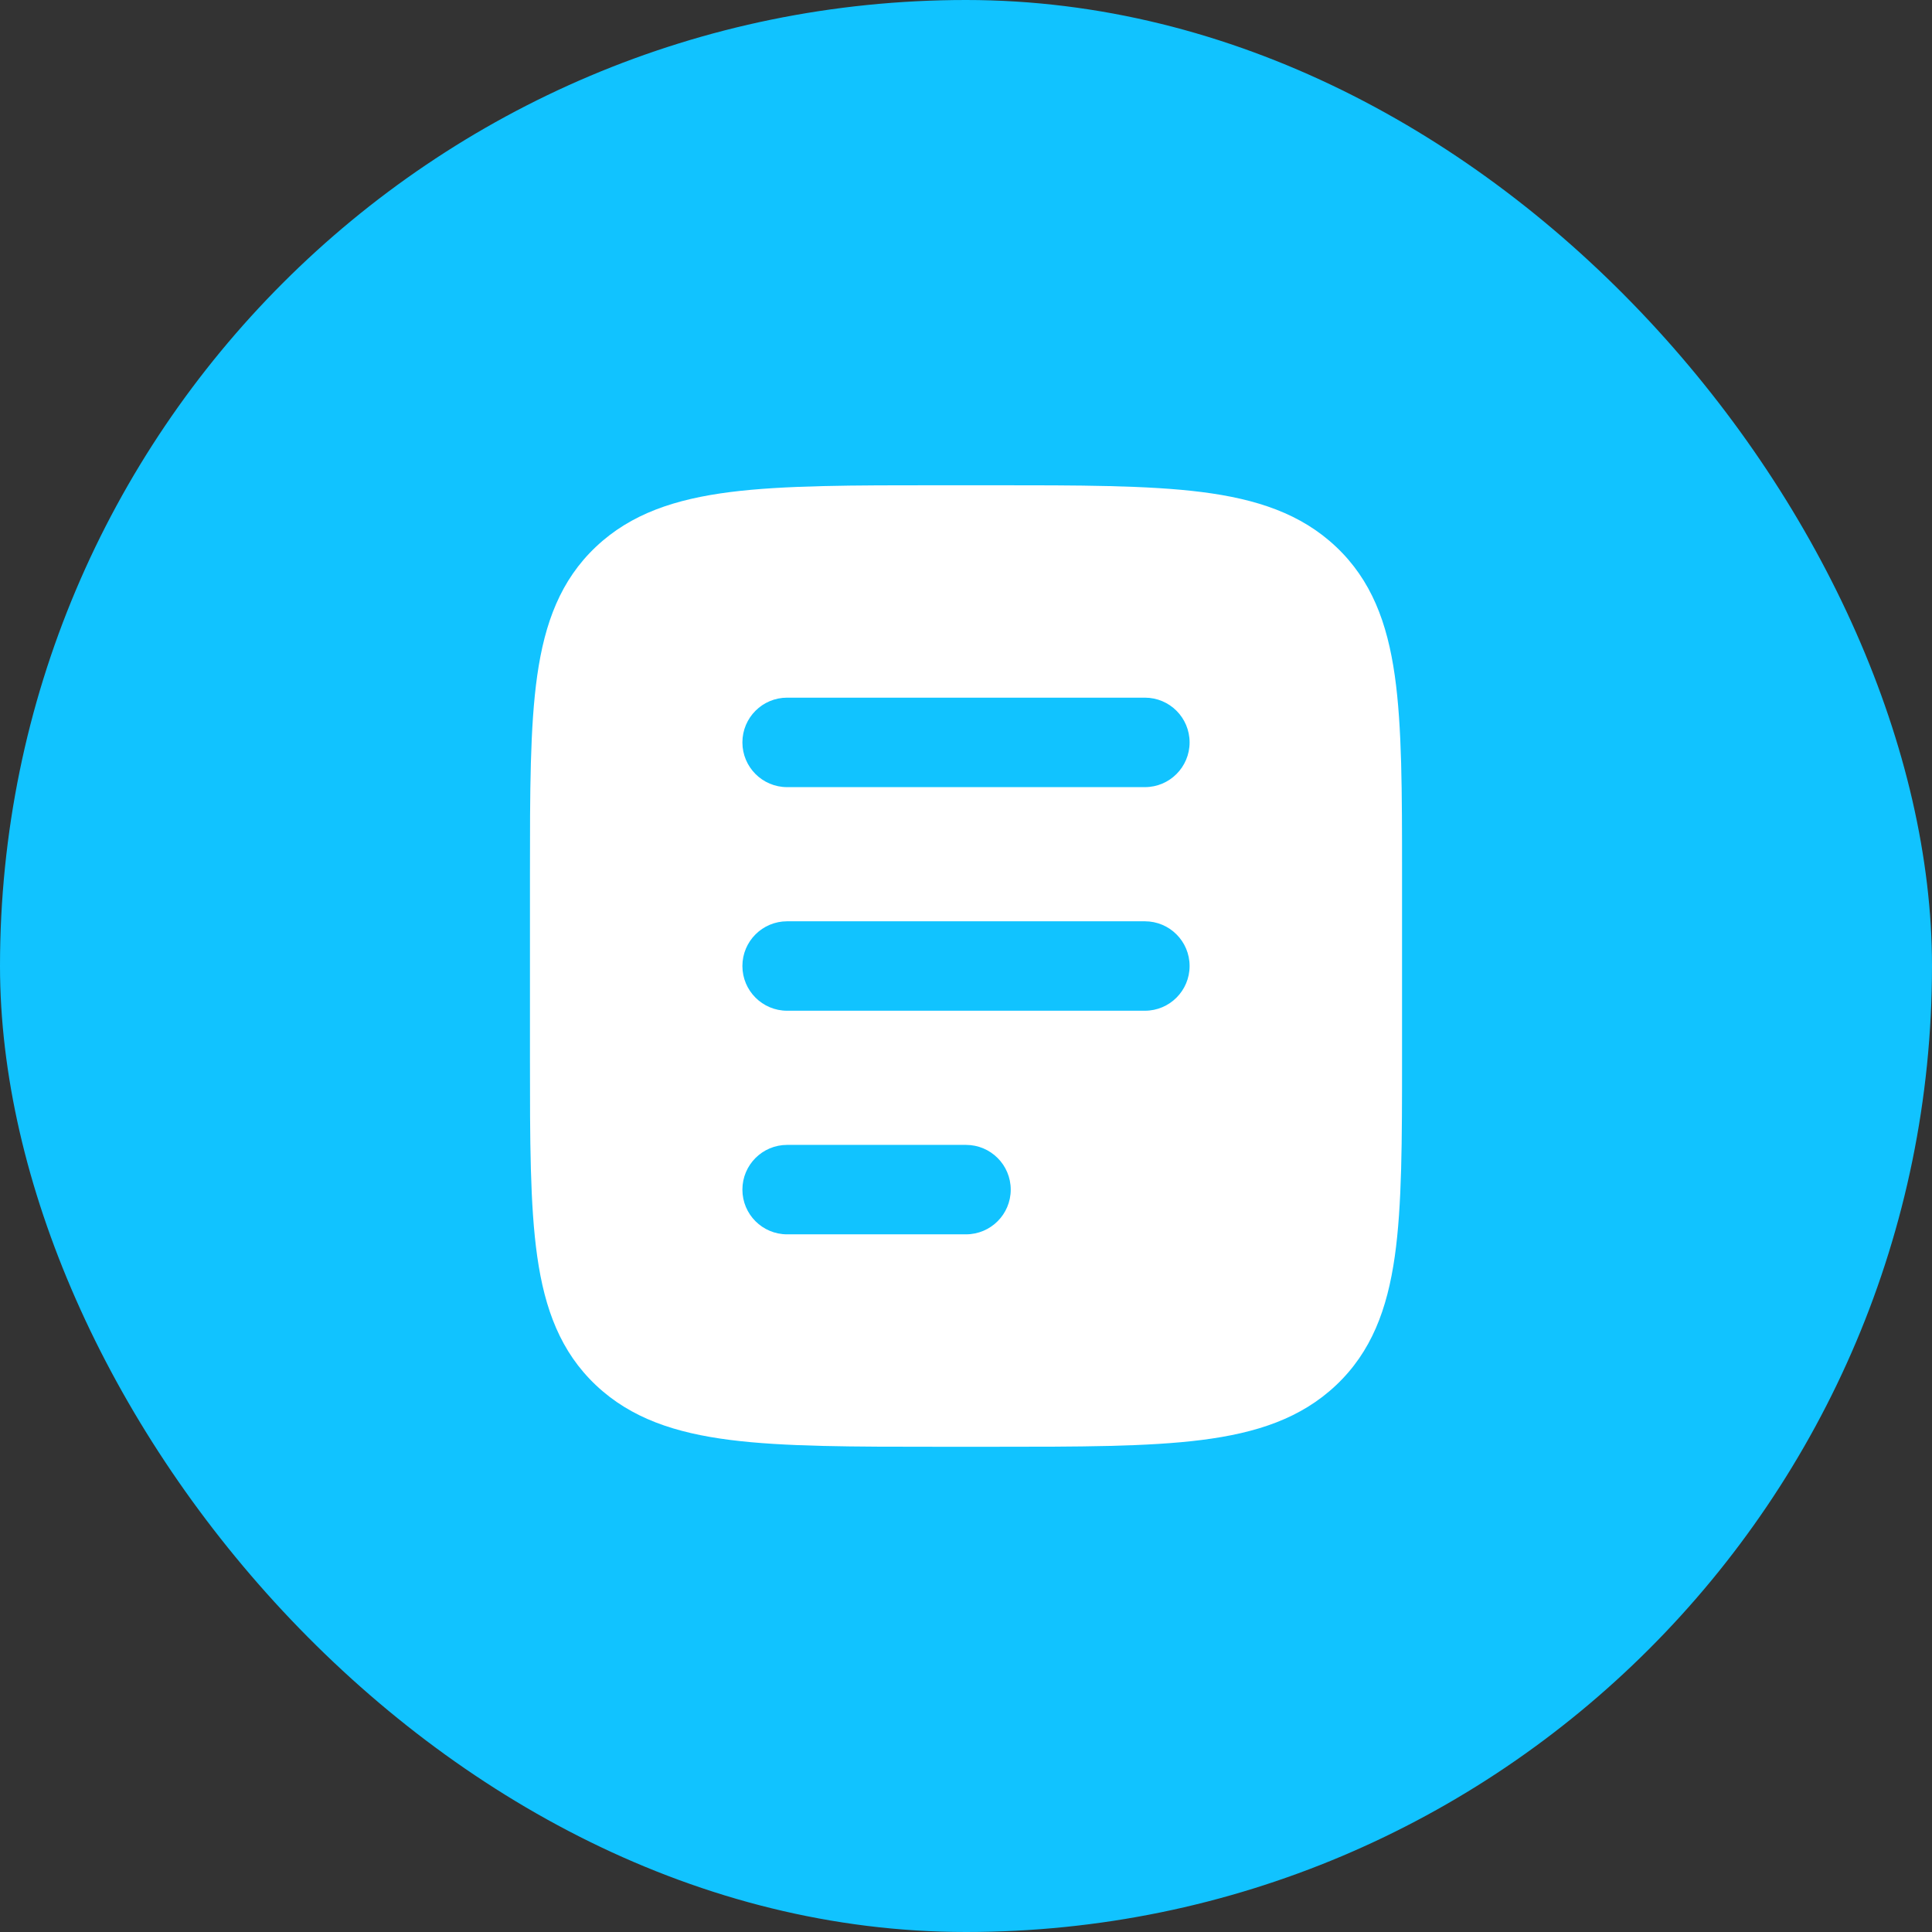
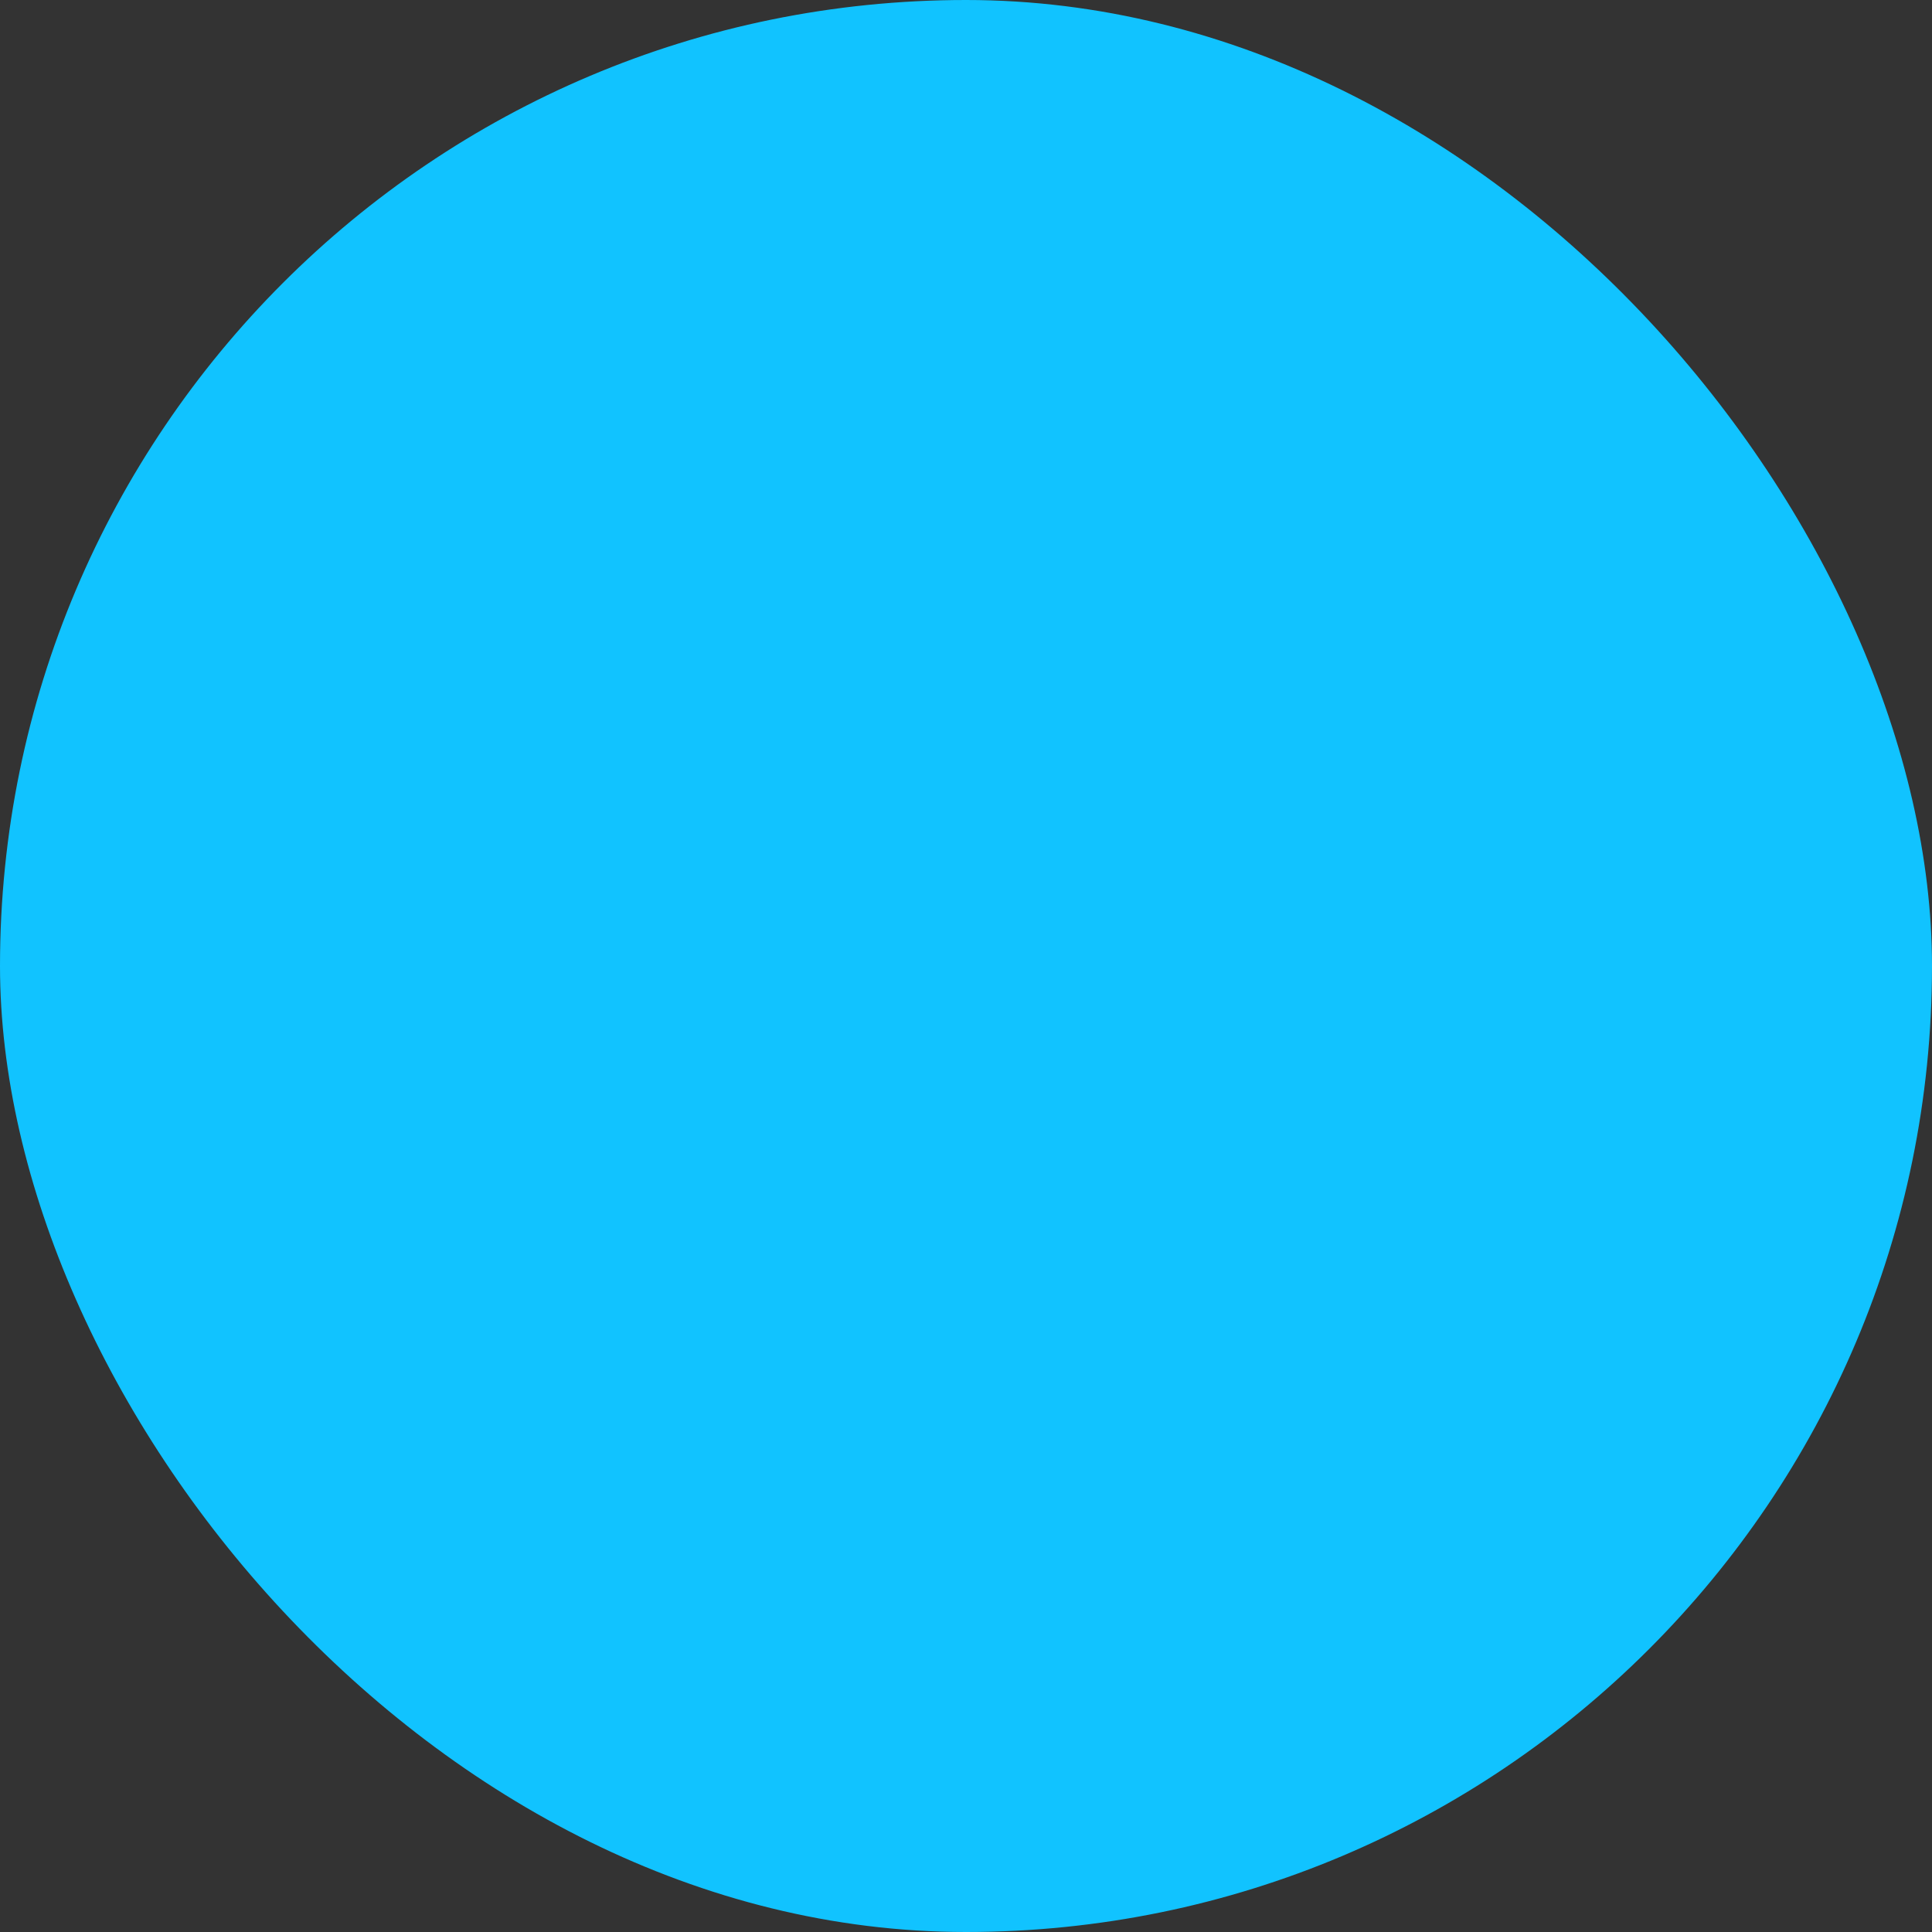
<svg xmlns="http://www.w3.org/2000/svg" width="72" height="72" viewBox="0 0 72 72" fill="none">
  <rect x="0" y="0" width="72" height="72" fill="#333333" stroke="none" />
  <rect width="72" height="72" rx="36" fill="#11C3FF" />
-   <path fill-rule="evenodd" clip-rule="evenodd" d="M44.785 18.337C42.784 18.084 40.224 18.084 36.972 18.084H36.972H35.028C31.776 18.084 29.216 18.084 27.215 18.337C25.166 18.598 23.516 19.143 22.209 20.377C20.892 21.621 20.301 23.208 20.021 25.175C19.75 27.079 19.75 29.509 19.75 32.568V32.568V39.432V39.432C19.75 42.491 19.75 44.921 20.021 46.825C20.301 48.792 20.892 50.379 22.209 51.623C23.516 52.857 25.166 53.403 27.215 53.663C29.216 53.917 31.776 53.917 35.028 53.917H36.972C40.224 53.917 42.784 53.917 44.785 53.663C46.834 53.403 48.484 52.857 49.791 51.623C51.108 50.379 51.699 48.792 51.979 46.825C52.25 44.921 52.25 42.491 52.25 39.432V32.568C52.25 29.509 52.25 27.079 51.979 25.175C51.699 23.208 51.108 21.621 49.791 20.377C48.484 19.143 46.834 18.598 44.785 18.337ZM29.333 26C28.413 26 27.667 26.746 27.667 27.667C27.667 28.587 28.413 29.334 29.333 29.334H42.667C43.587 29.334 44.333 28.587 44.333 27.667C44.333 26.746 43.587 26 42.667 26H29.333ZM27.667 36C27.667 35.08 28.413 34.334 29.333 34.334H42.667C43.587 34.334 44.333 35.08 44.333 36C44.333 36.921 43.587 37.667 42.667 37.667H29.333C28.413 37.667 27.667 36.921 27.667 36ZM29.333 42.667C28.413 42.667 27.667 43.413 27.667 44.334C27.667 45.254 28.413 46 29.333 46H36C36.92 46 37.667 45.254 37.667 44.334C37.667 43.413 36.92 42.667 36 42.667H29.333Z" fill="white" />
</svg>